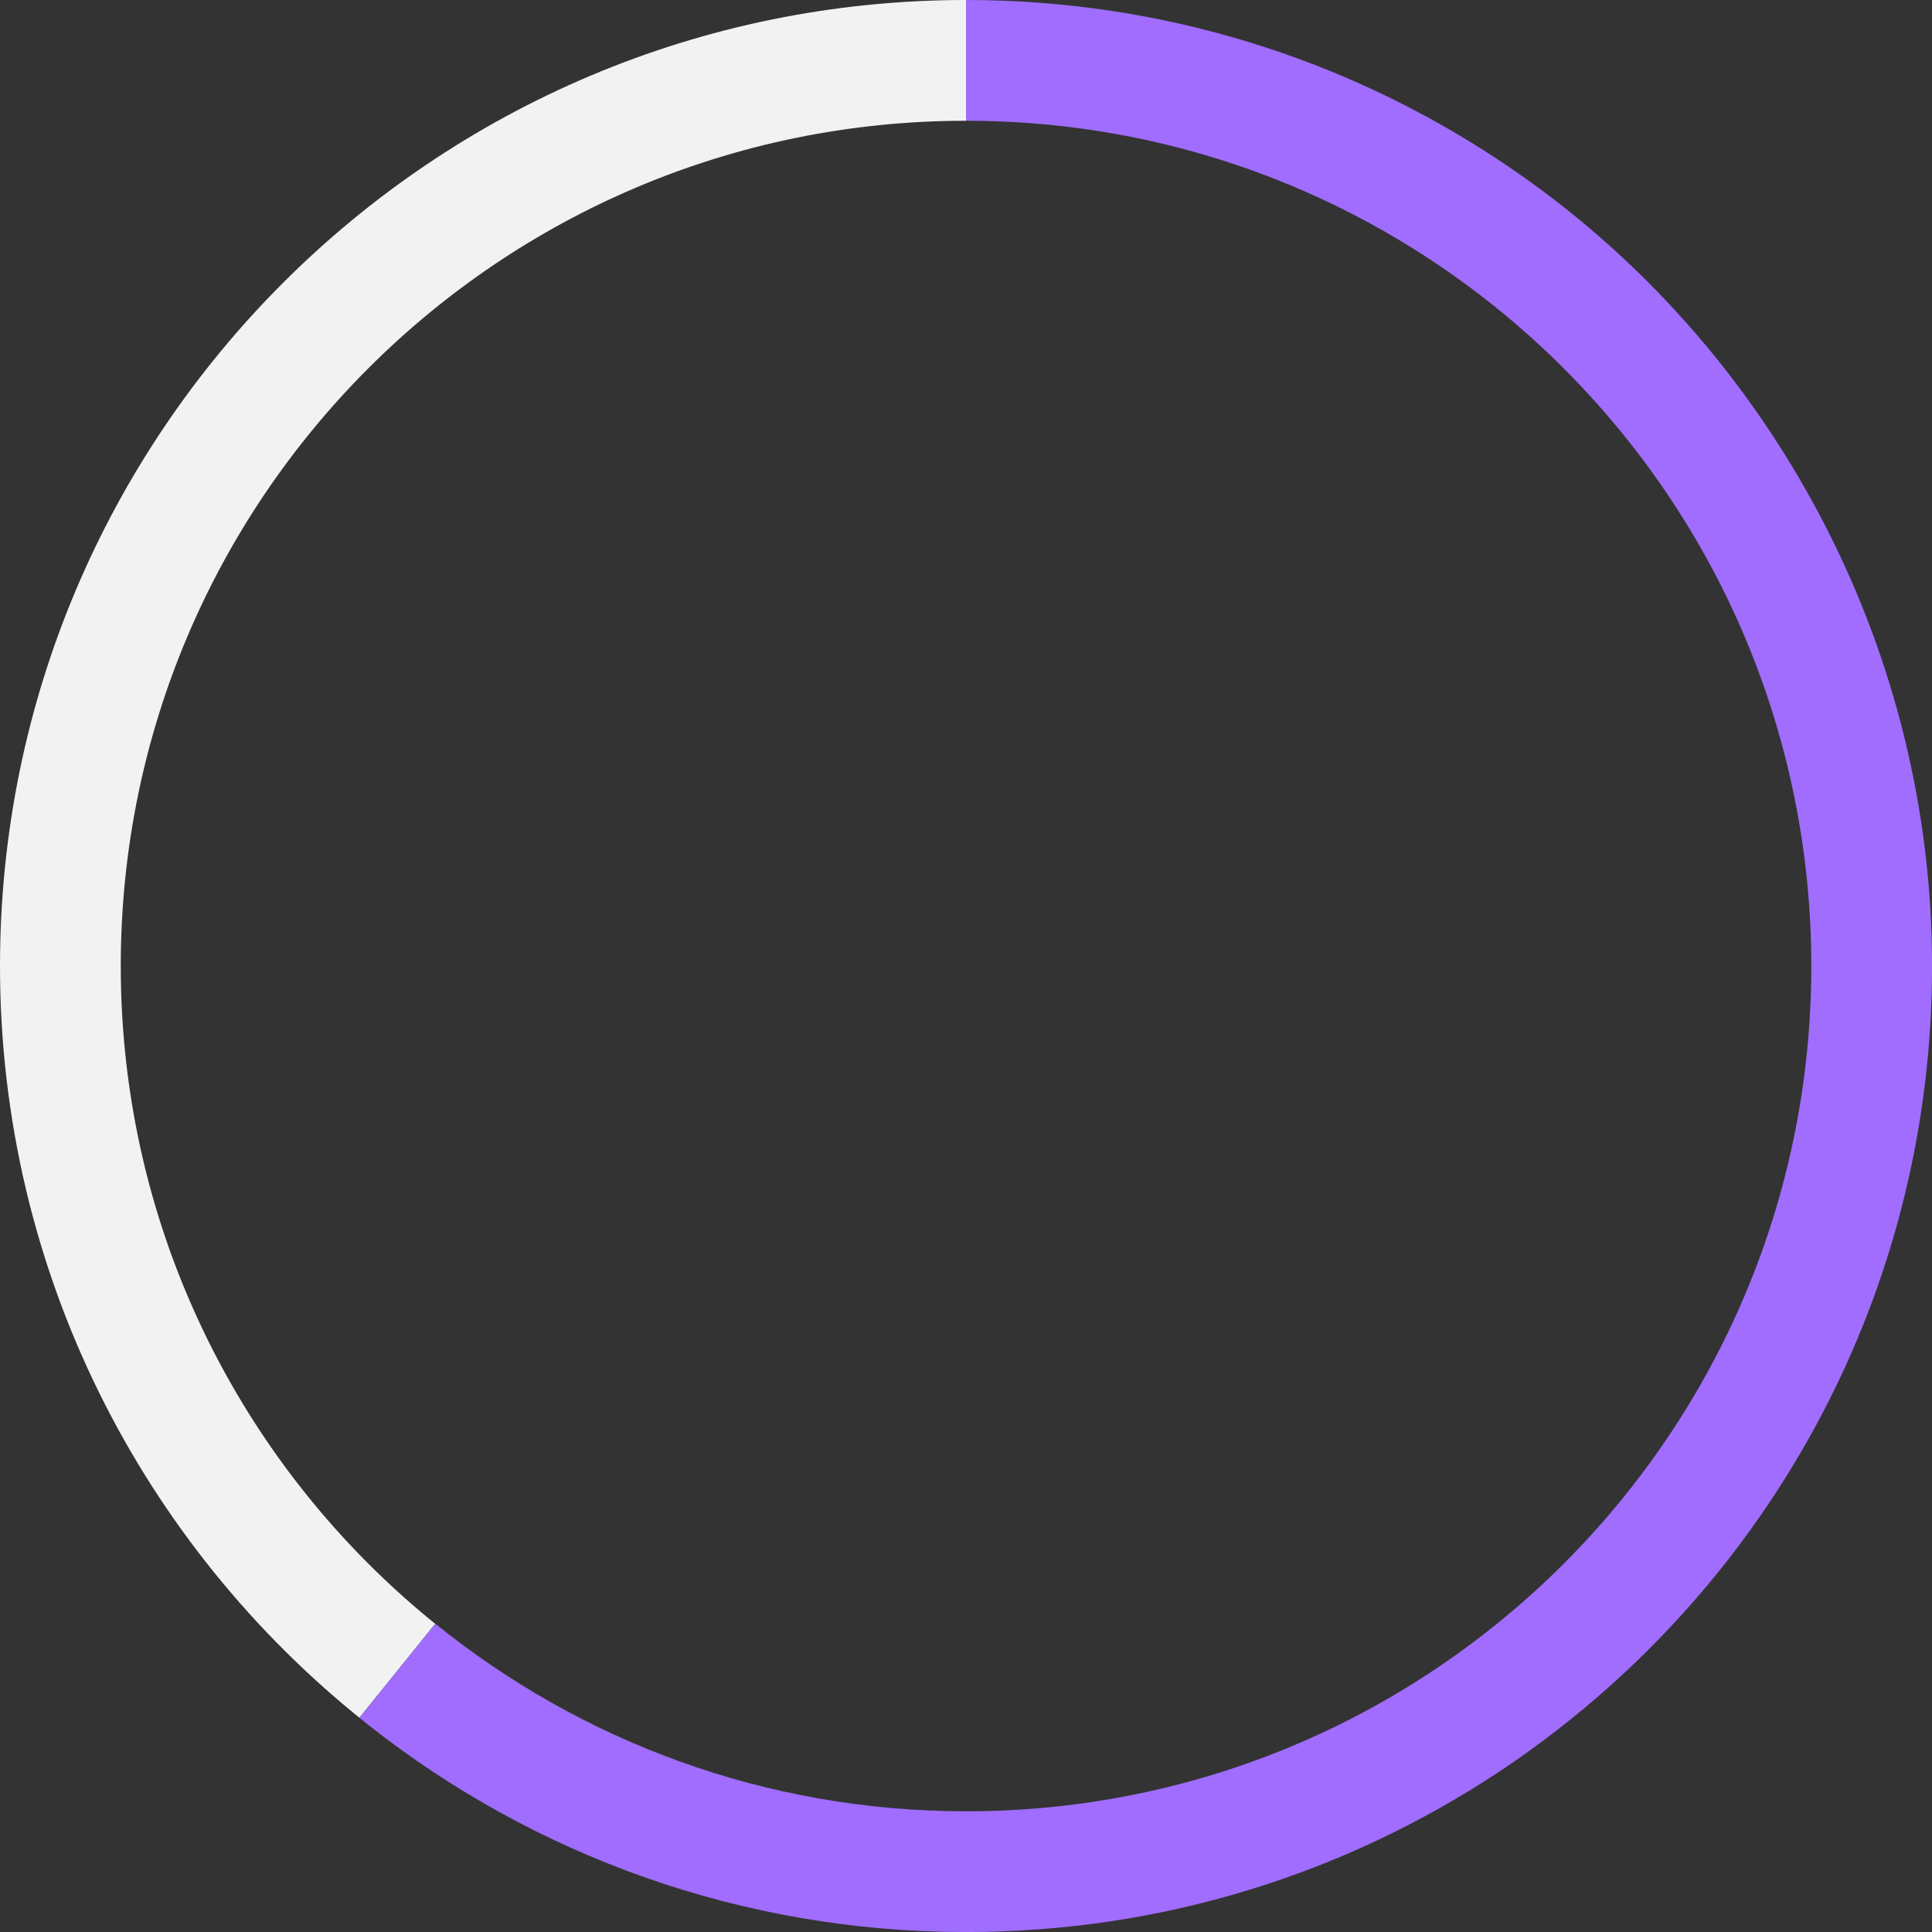
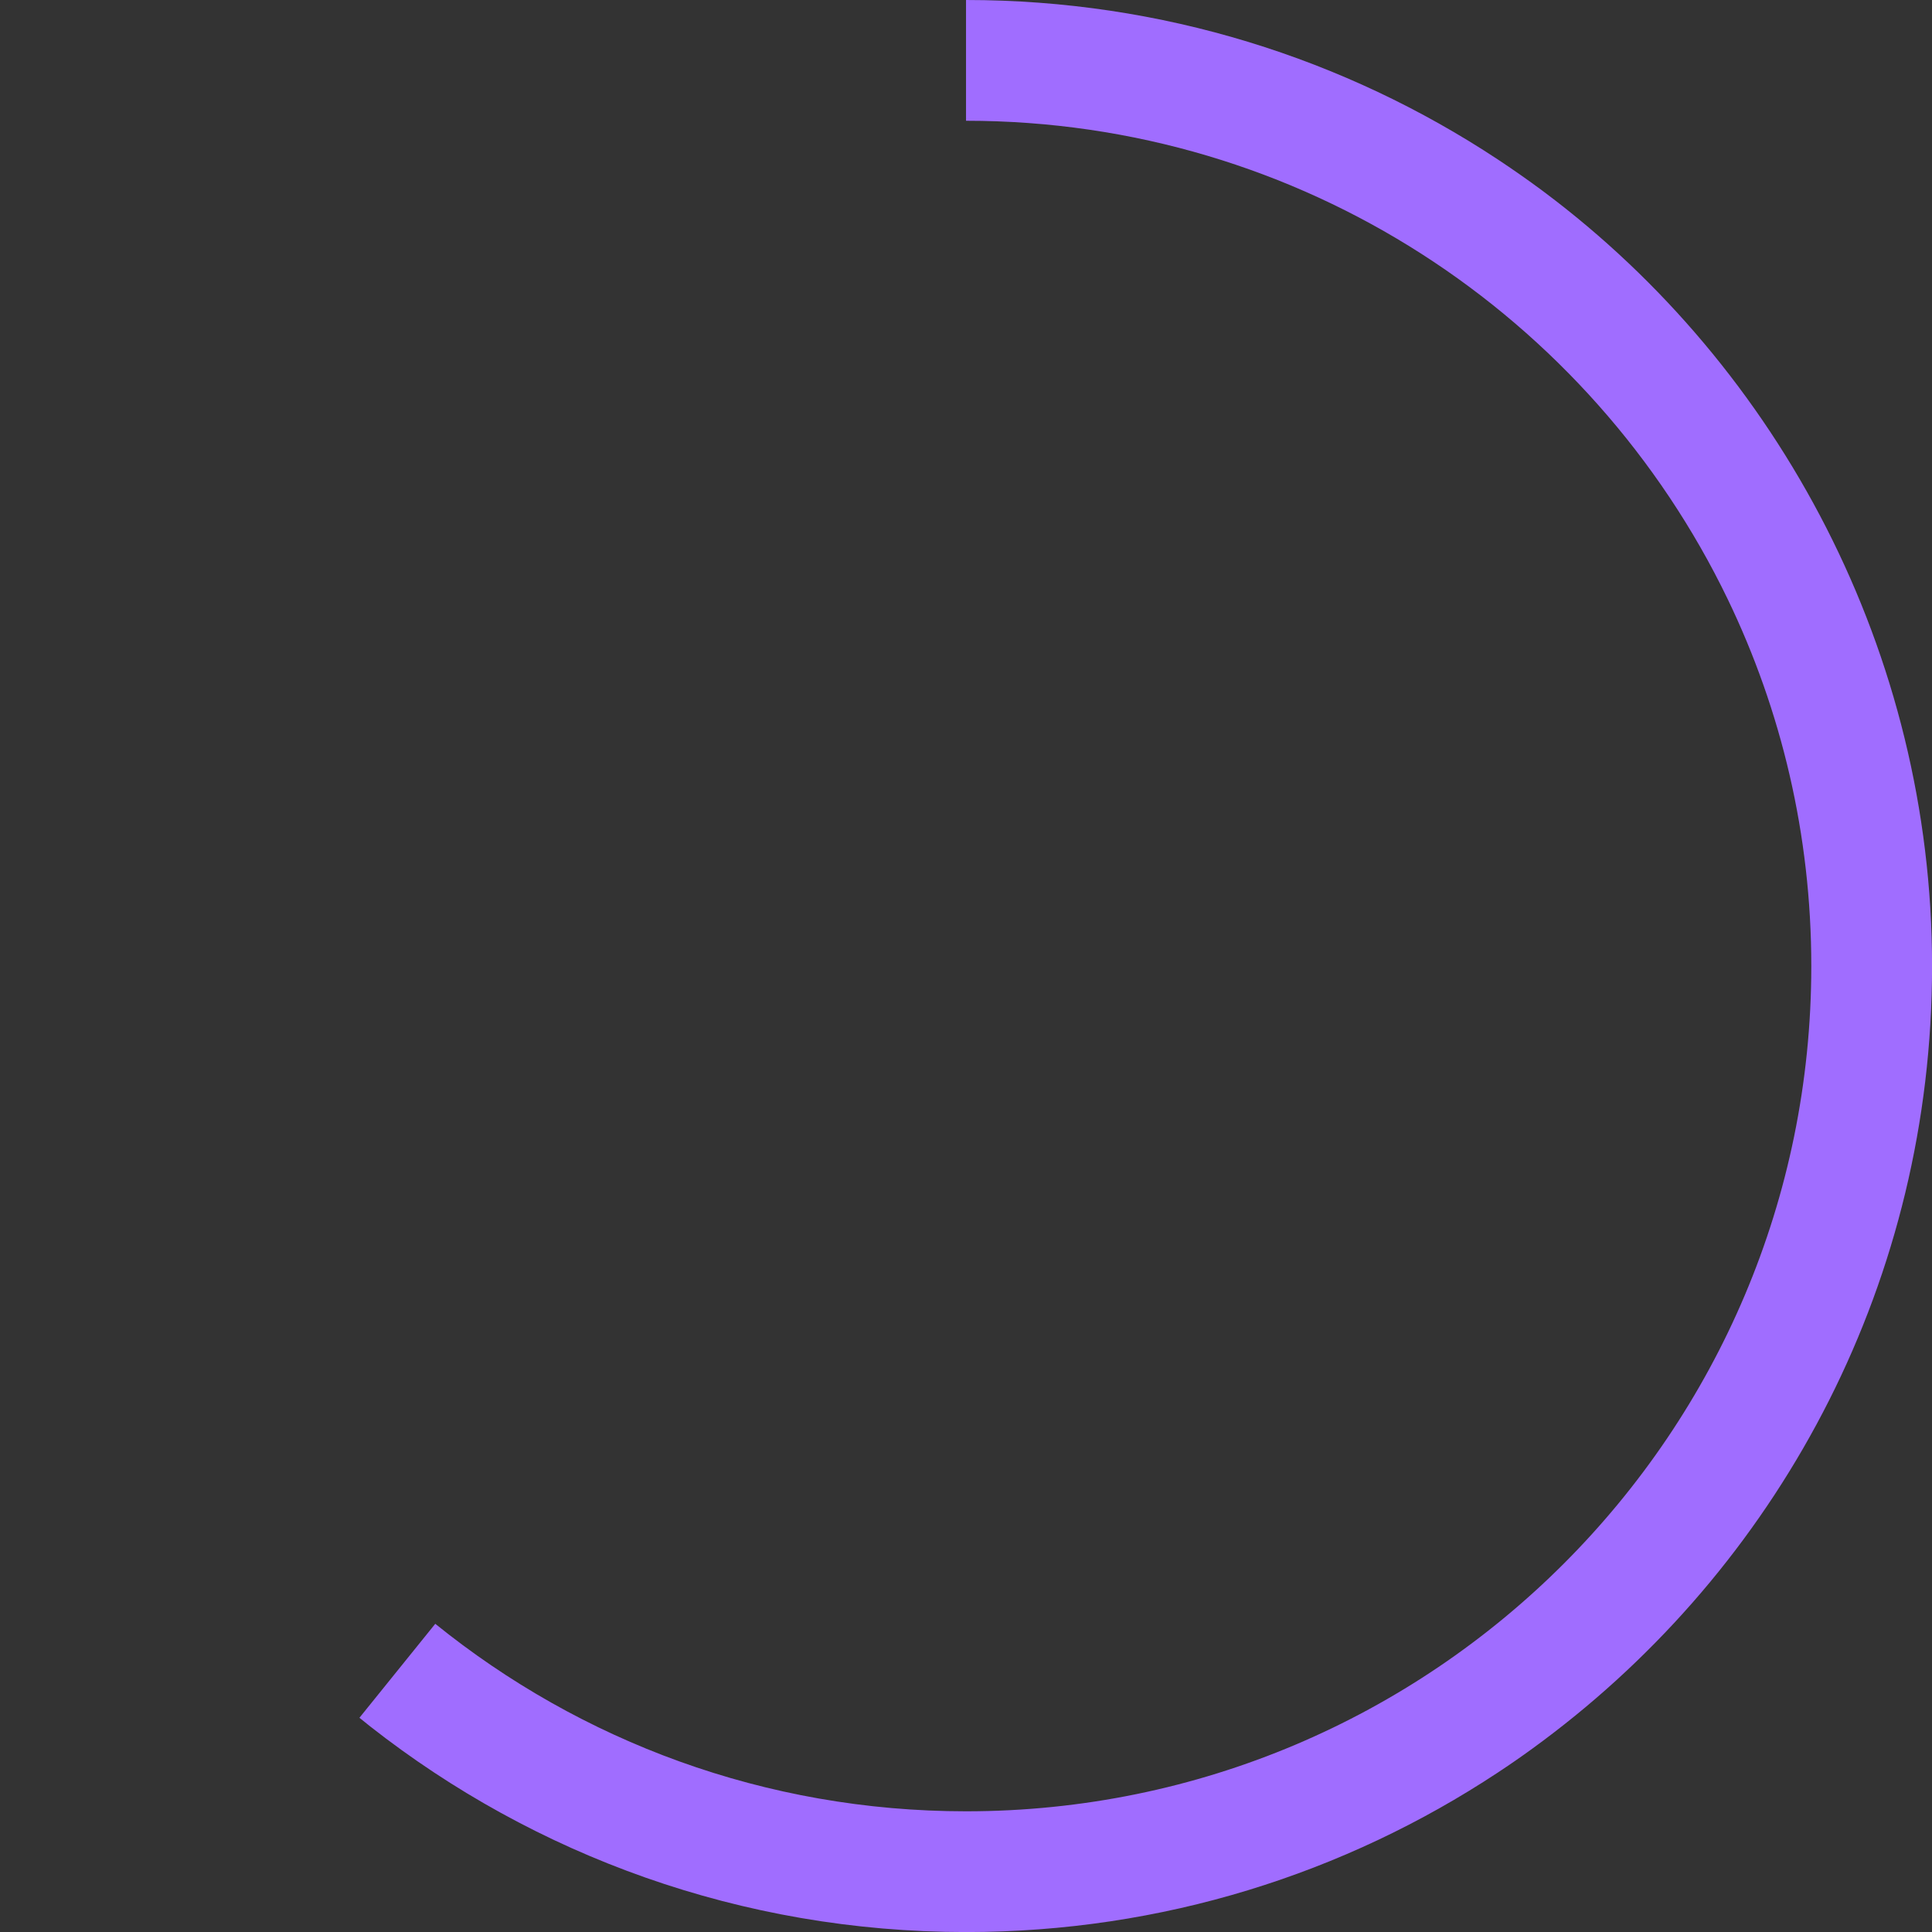
<svg xmlns="http://www.w3.org/2000/svg" id="Modo_de_aislamiento67c593a655c30" data-name="Modo de aislamiento" viewBox="0 0 331.17 331.17" aria-hidden="true" width="331px" height="331px">
  <rect x="0" y="0" width="331.17" height="331.17" fill="#333333" stroke="none" />
  <defs>
    <linearGradient class="cerosgradient" data-cerosgradient="true" id="CerosGradient_id3176893cb" gradientUnits="userSpaceOnUse" x1="50%" y1="100%" x2="50%" y2="0%">
      <stop offset="0%" stop-color="#d1d1d1" />
      <stop offset="100%" stop-color="#d1d1d1" />
    </linearGradient>
    <linearGradient />
    <style>
      .cls-1-67c593a655c30{
        fill: #a06dff;
      }

      .cls-2-67c593a655c30{
        fill: #f2f2f2;
      }
    </style>
  </defs>
-   <path class="cls-2-67c593a655c30" d="M61.61,294.44l13-16.11c24.87,20.09,56.52,32.14,90.98,32.14,80.02,0,144.89-64.87,144.89-144.89,0-22.53-5.14-43.86-14.32-62.87,9.17,19.02,14.32,40.34,14.32,62.87,0,80.02-64.87,144.89-144.89,144.89S20.7,245.6,20.7,165.58,85.57,20.7,165.59,20.7c0,0,0,0,0,0V0c33.66,0,64.97,10.05,91.1,27.31C230.56,10.05,199.25,0,165.59,0,74.14,0,0,74.13,0,165.58c0,52.48,24.42,99.24,62.5,129.58-.3-.24-.6-.48-.9-.72Z" />
  <path class="cls-1-67c593a655c30" d="M165.59,0v20.7h0c57.49,0,107.16,33.49,130.57,82.02,9.17,19.02,14.32,40.34,14.32,62.87,0,80.02-64.87,144.89-144.89,144.89-34.46,0-66.11-12.04-90.98-32.14l-13,16.11c.3.24.6.48.9.72.32.26.64.52.97.78,28.13,22.07,63.58,35.23,102.11,35.23,33.66,0,64.97-10.05,91.11-27.31,2.02-1.33,4-2.7,5.95-4.12,1.24-.9,2.47-1.82,3.68-2.75,39.42-30.27,64.85-77.87,64.85-131.41s-26.14-102.49-66.51-132.69c-.12-.09-.24-.18-.36-.27-2.48-1.84-5.02-3.61-7.6-5.32C230.56,10.05,199.25,0,165.59,0Z" />
</svg>